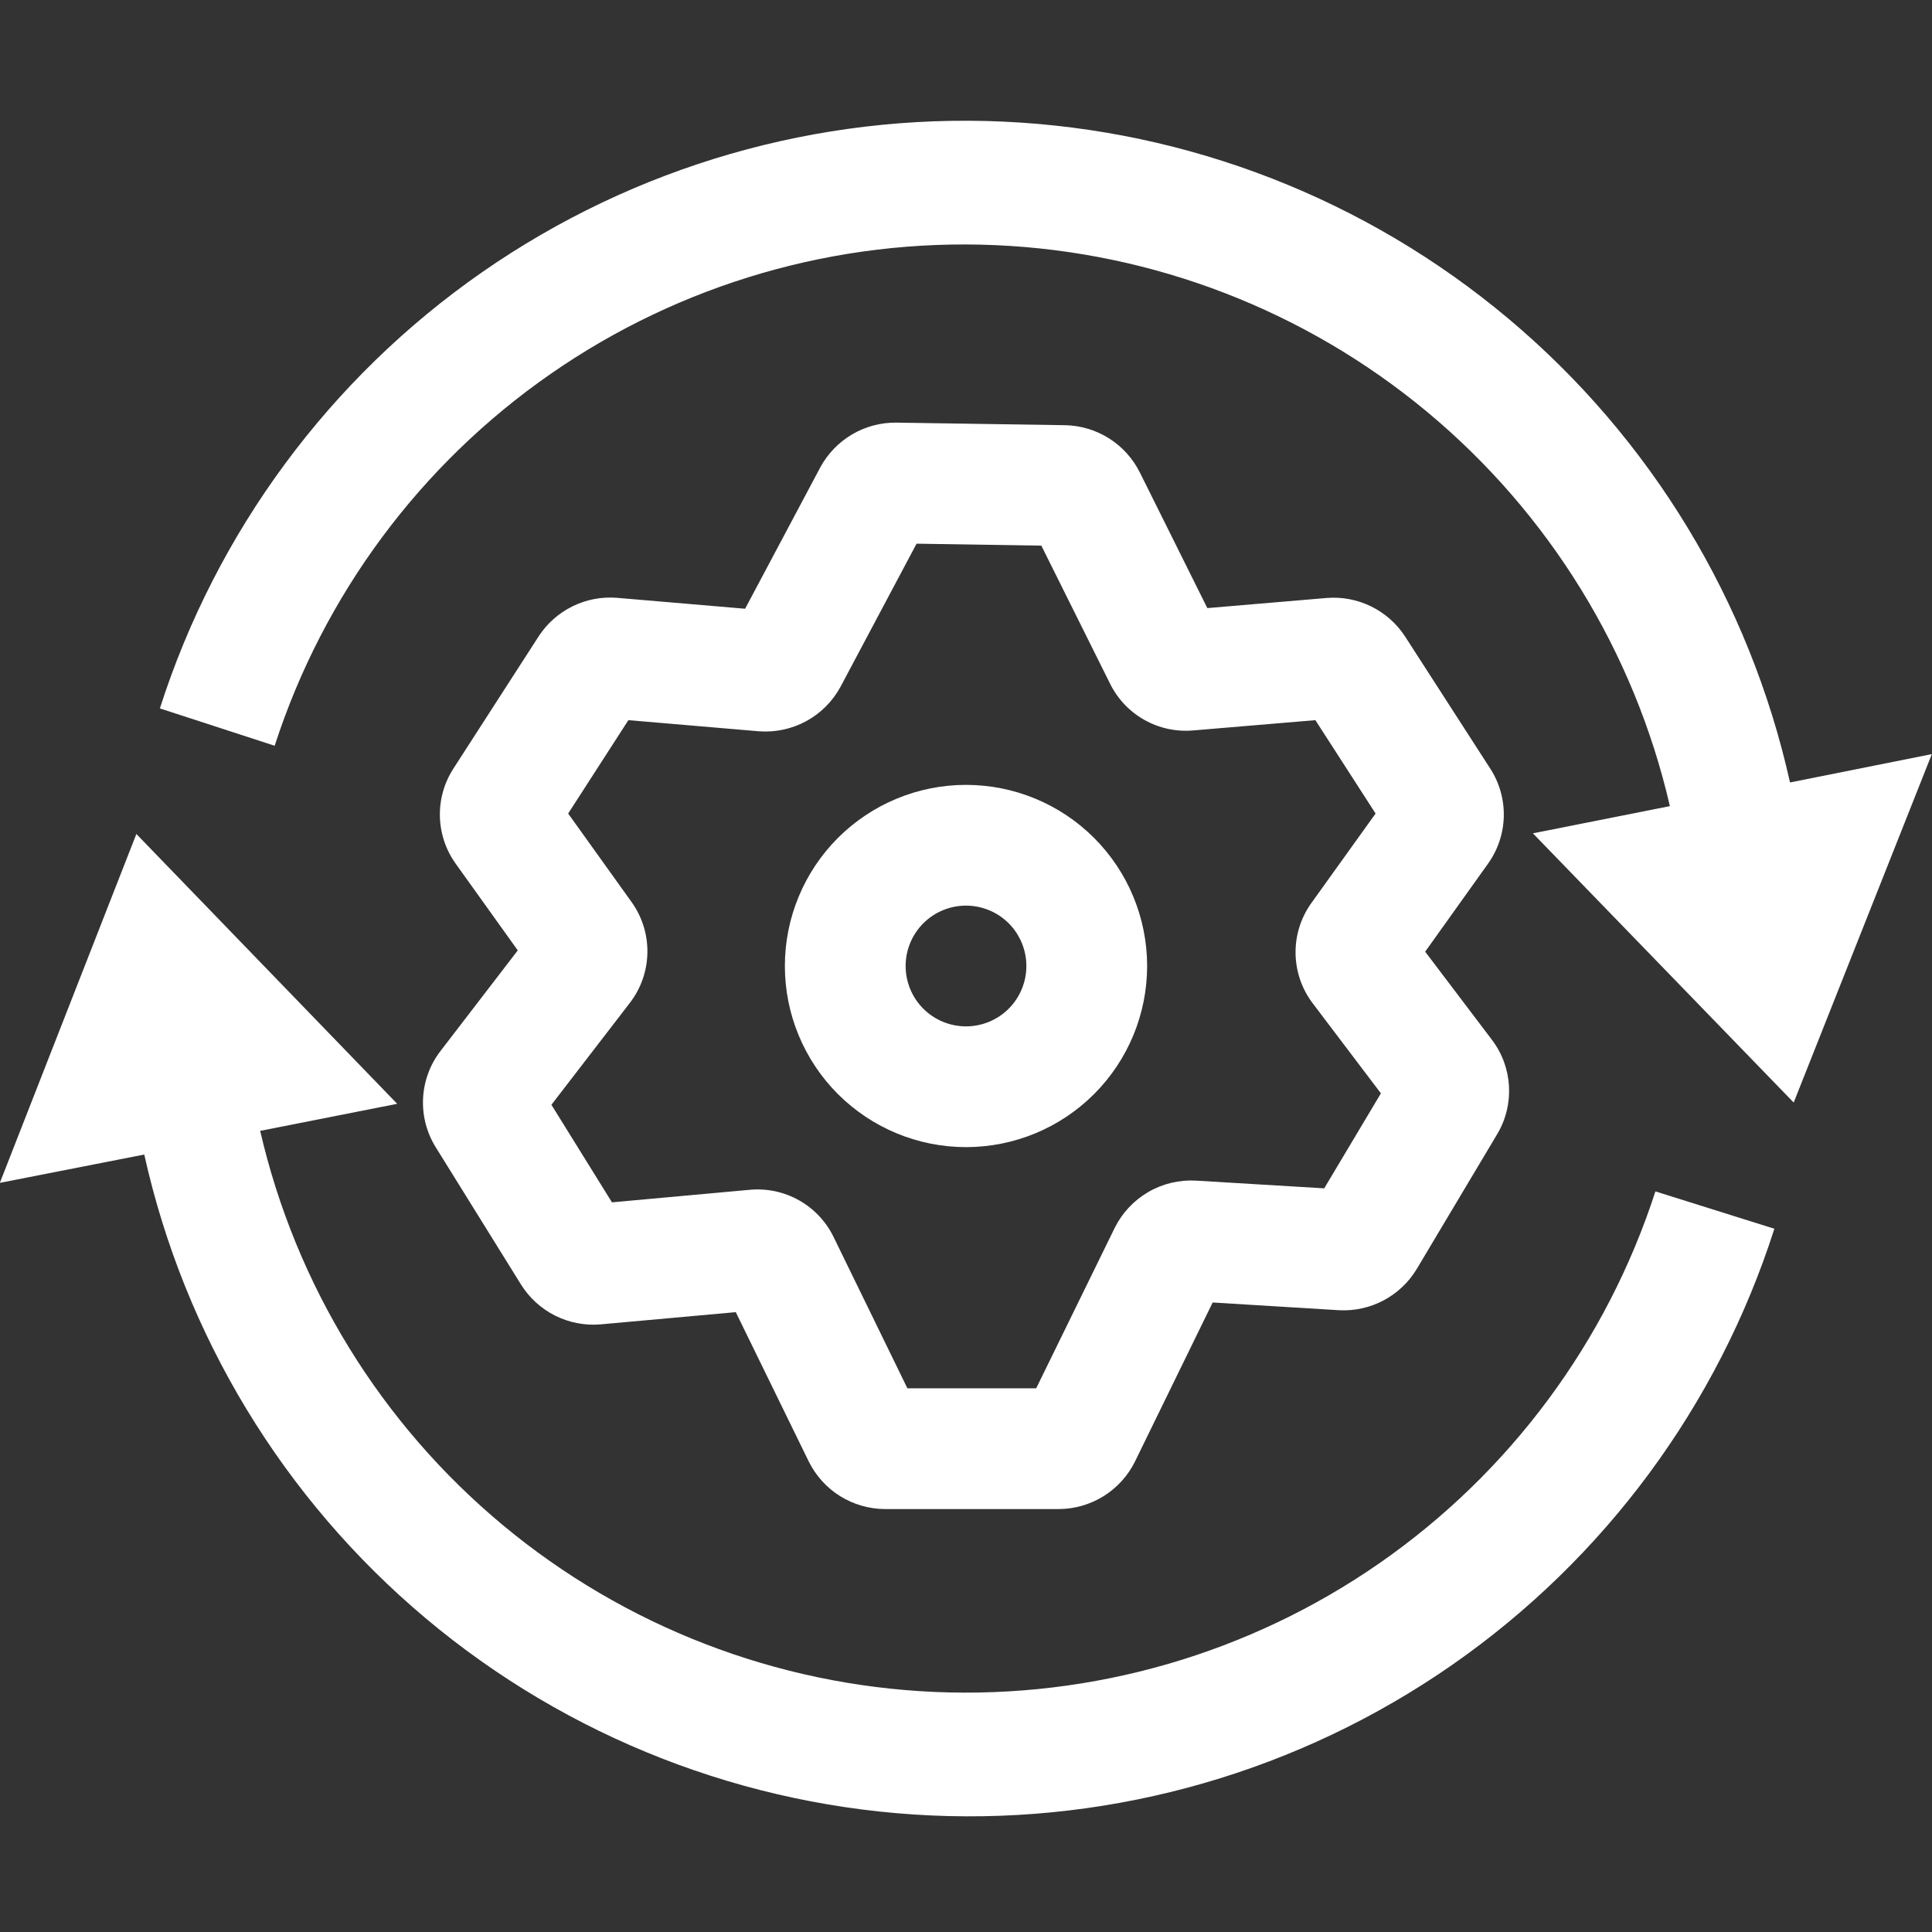
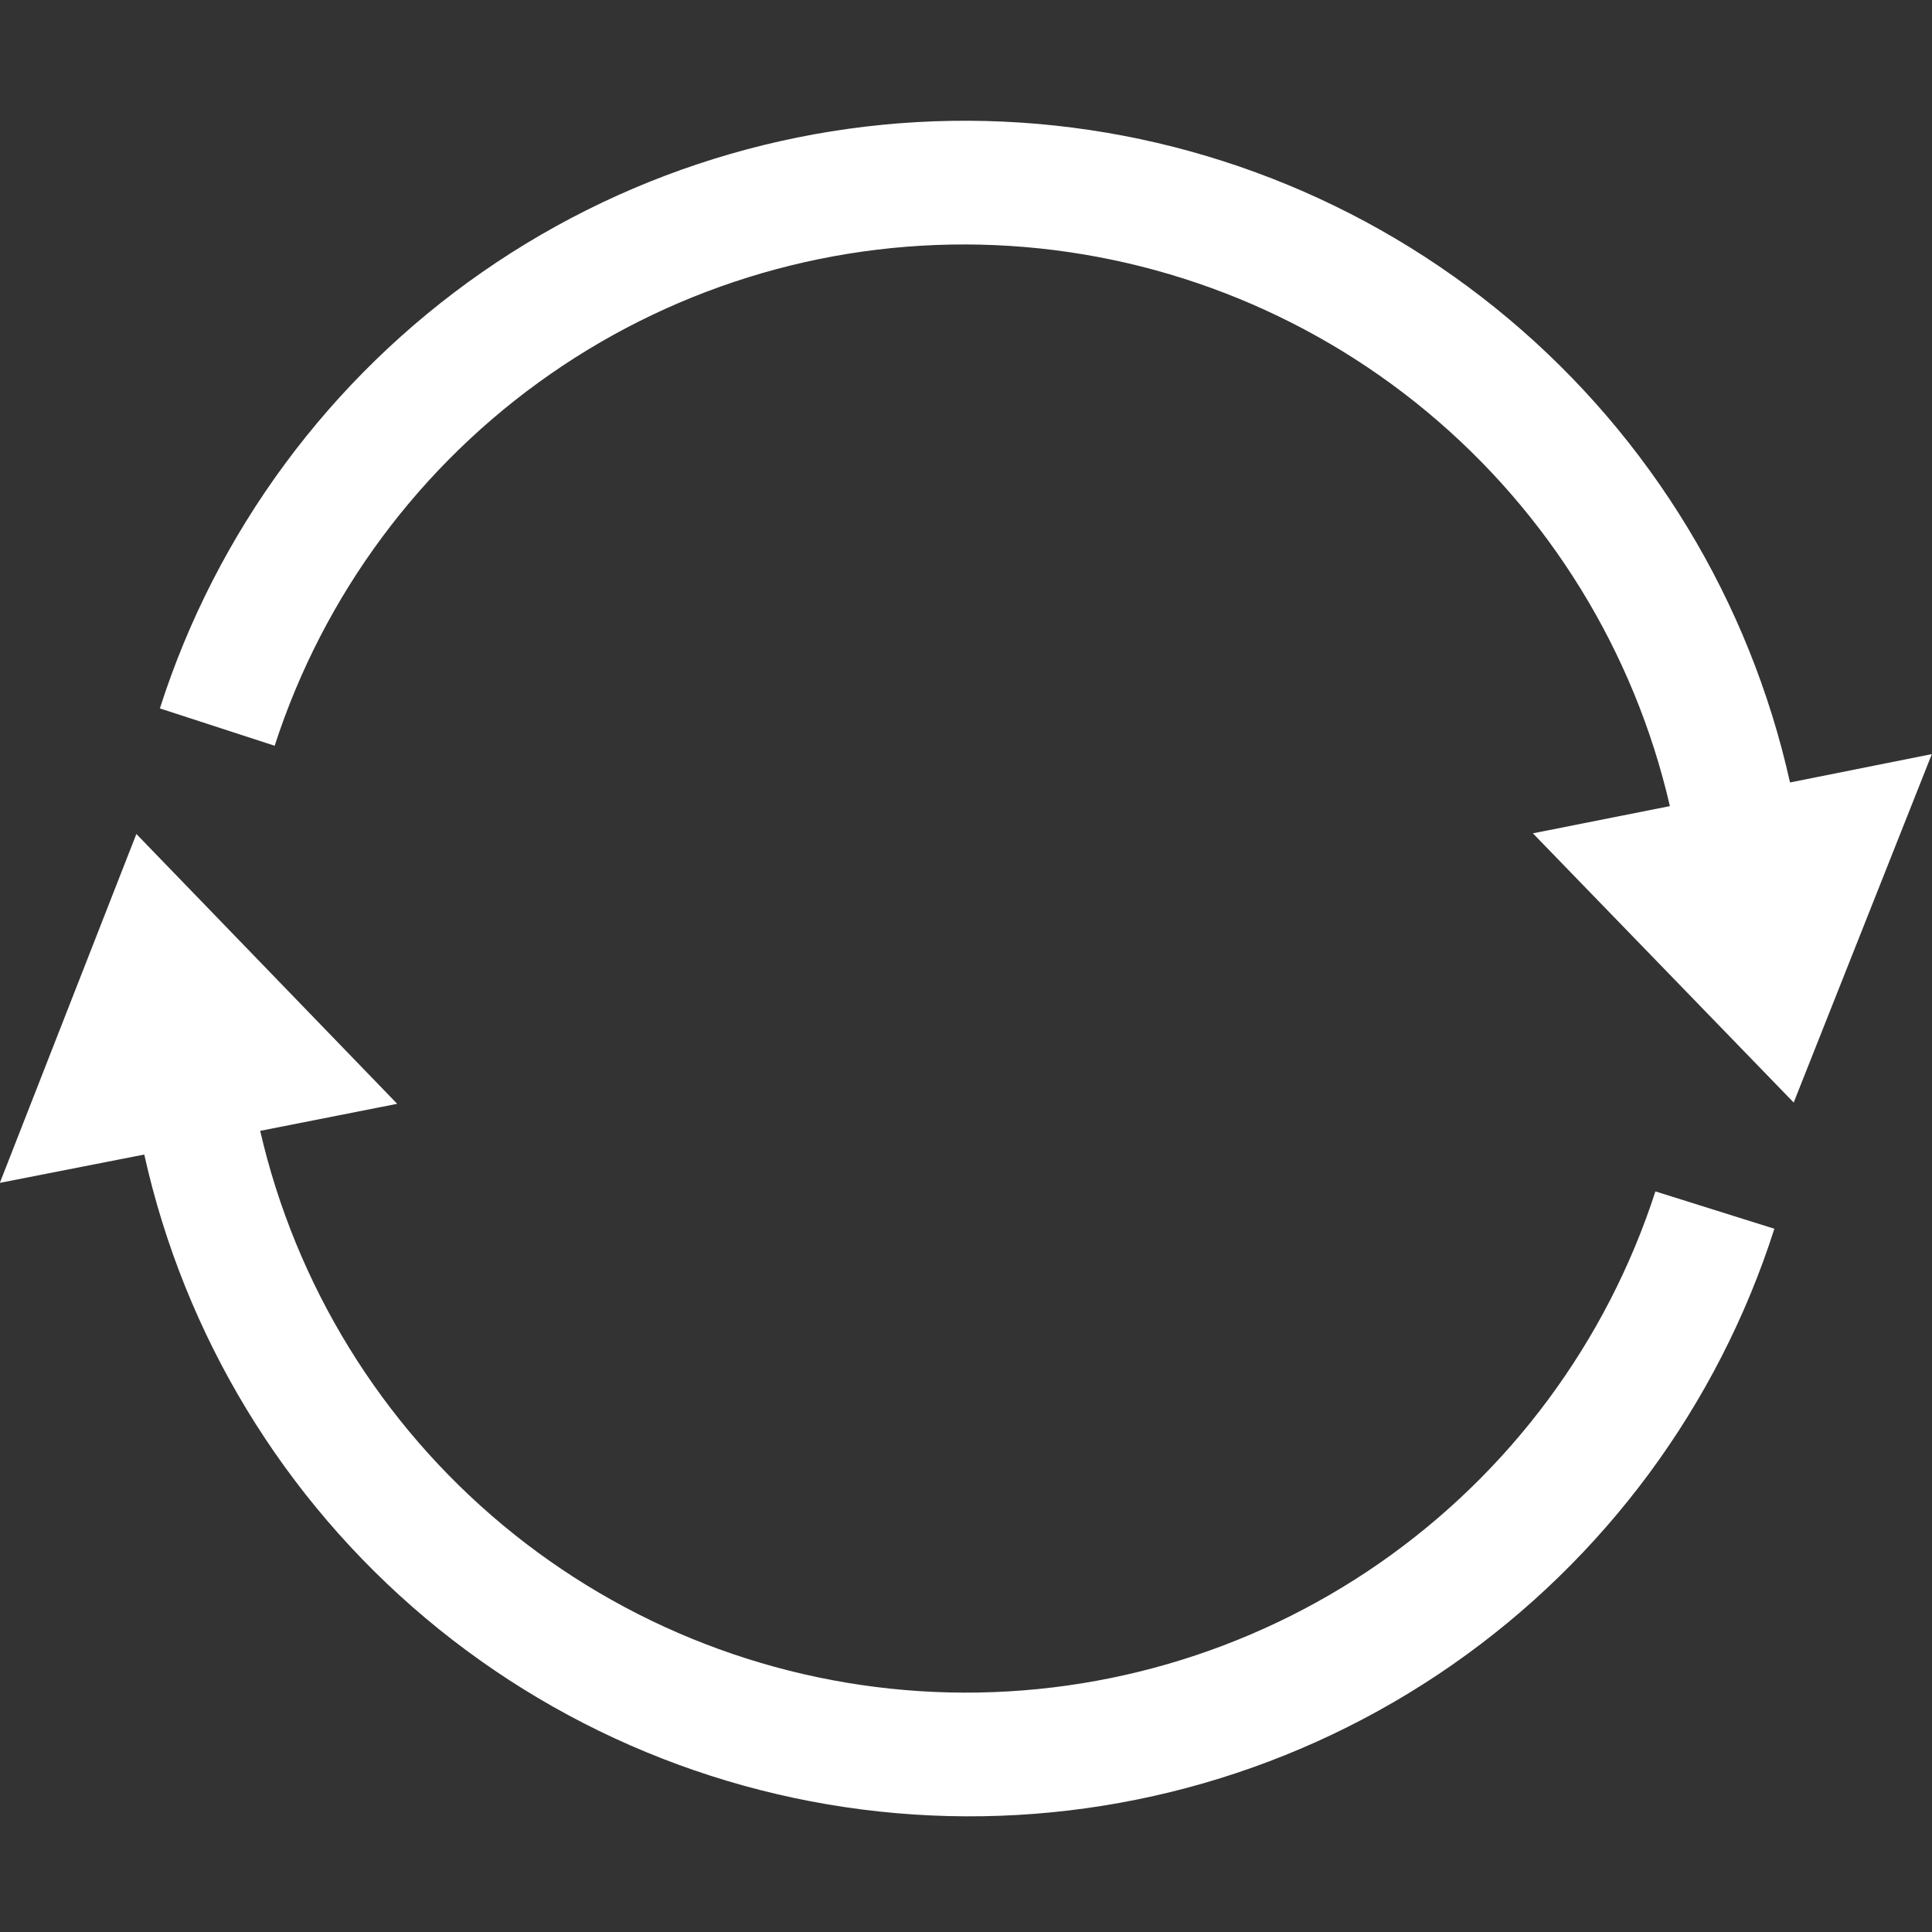
<svg xmlns="http://www.w3.org/2000/svg" width="109" height="109" viewBox="0 0 109 109" fill="none">
  <rect x="0" y="0" width="109" height="109" fill="#333333" stroke="none" />
  <g clip-path="url(#clip0_968_1967)">
-     <path fill-rule="evenodd" clip-rule="evenodd" d="M46.279 26.369C46.696 25.598 47.316 24.955 48.072 24.509C48.827 24.064 49.69 23.834 50.567 23.844L60.104 23.989C60.979 24.008 61.831 24.265 62.571 24.733C63.31 25.2 63.908 25.86 64.301 26.642L68.116 34.308L74.856 33.736C75.719 33.667 76.584 33.833 77.361 34.215C78.138 34.597 78.797 35.181 79.27 35.907L84.084 43.373C84.601 44.177 84.865 45.118 84.841 46.074C84.816 47.029 84.505 47.955 83.948 48.732L80.406 53.692L84.175 58.669C85.347 60.214 85.465 62.321 84.466 63.992L79.924 71.604C79.473 72.35 78.827 72.96 78.056 73.368C77.285 73.776 76.417 73.967 75.546 73.92L68.416 73.484L64.028 82.468C63.631 83.266 63.02 83.939 62.263 84.41C61.506 84.882 60.633 85.134 59.741 85.138H49.913C49.023 85.132 48.151 84.879 47.396 84.408C46.641 83.936 46.031 83.265 45.635 82.468L41.511 74.029L33.881 74.719C33.001 74.793 32.118 74.624 31.328 74.23C30.539 73.836 29.872 73.232 29.403 72.485L24.579 64.719C24.068 63.895 23.82 62.934 23.869 61.965C23.917 60.996 24.26 60.065 24.852 59.296L29.212 53.619L25.706 48.723C25.15 47.945 24.84 47.019 24.818 46.063C24.795 45.107 25.06 44.167 25.579 43.364L30.393 35.897C30.865 35.173 31.523 34.59 32.298 34.208C33.073 33.826 33.937 33.66 34.798 33.727L42.038 34.344L46.279 26.369ZM51.711 30.674L47.424 38.74C46.981 39.562 46.31 40.237 45.49 40.684C44.671 41.13 43.74 41.329 42.81 41.257L35.452 40.63L32.055 45.898L35.634 50.894C36.229 51.725 36.542 52.725 36.525 53.748C36.509 54.77 36.165 55.76 35.543 56.571L31.11 62.33L34.526 67.834L42.301 67.126C43.264 67.037 44.232 67.243 45.076 67.716C45.919 68.19 46.599 68.909 47.024 69.778L51.194 78.326H58.46L62.893 69.269C63.312 68.428 63.967 67.728 64.779 67.255C65.591 66.782 66.524 66.558 67.462 66.608L74.71 67.044L77.908 61.685L74.056 56.598C73.444 55.787 73.106 54.802 73.093 53.785C73.08 52.769 73.392 51.775 73.984 50.949L77.608 45.898L74.211 40.63L67.307 41.211C66.353 41.292 65.397 41.085 64.563 40.615C63.728 40.145 63.055 39.435 62.63 38.577L58.751 30.784L51.711 30.674Z" fill="white" />
    <path d="M93.395 67.217C90.639 75.723 85.171 83.091 77.827 88.192C70.484 93.292 61.67 95.844 52.737 95.457C43.805 95.069 35.245 91.763 28.371 86.046C21.497 80.328 16.687 72.514 14.679 63.801L22.409 62.275L7.694 47.052L-0.009 66.735L8.139 65.137C10.413 75.364 15.992 84.559 24.014 91.299C32.035 98.038 42.054 101.949 52.521 102.425C62.987 102.902 73.32 99.918 81.921 93.935C90.522 87.952 96.914 79.303 100.107 69.324L93.395 67.217ZM100.989 44.145C98.713 33.918 93.134 24.724 85.111 17.985C77.088 11.246 67.07 7.337 56.603 6.861C46.136 6.386 35.805 9.371 27.204 15.354C18.603 21.338 12.213 29.988 9.02 39.967L15.496 42.074C18.251 33.568 23.718 26.199 31.061 21.098C38.404 15.996 47.217 13.444 56.15 13.83C65.083 14.217 73.642 17.521 80.517 23.238C87.392 28.955 92.203 36.768 94.212 45.48L86.483 47.015L101.197 62.203L108.991 42.546L100.989 44.145Z" fill="white" />
-     <path fill-rule="evenodd" clip-rule="evenodd" d="M54.5 51.094C53.597 51.094 52.73 51.453 52.091 52.091C51.453 52.73 51.094 53.597 51.094 54.5C51.094 55.403 51.453 56.27 52.091 56.909C52.73 57.547 53.597 57.906 54.5 57.906C55.403 57.906 56.27 57.547 56.909 56.909C57.547 56.27 57.906 55.403 57.906 54.5C57.906 53.597 57.547 52.73 56.909 52.091C56.27 51.453 55.403 51.094 54.5 51.094ZM44.281 54.5C44.281 51.79 45.358 49.191 47.274 47.274C49.191 45.358 51.79 44.281 54.5 44.281C57.21 44.281 59.809 45.358 61.726 47.274C63.642 49.191 64.719 51.79 64.719 54.5C64.719 57.21 63.642 59.809 61.726 61.726C59.809 63.642 57.21 64.719 54.5 64.719C51.79 64.719 49.191 63.642 47.274 61.726C45.358 59.809 44.281 57.21 44.281 54.5Z" fill="white" />
  </g>
  <defs>
    <clipPath id="clip0_968_1967">
      <rect width="109" height="109" fill="white" />
    </clipPath>
  </defs>
</svg>